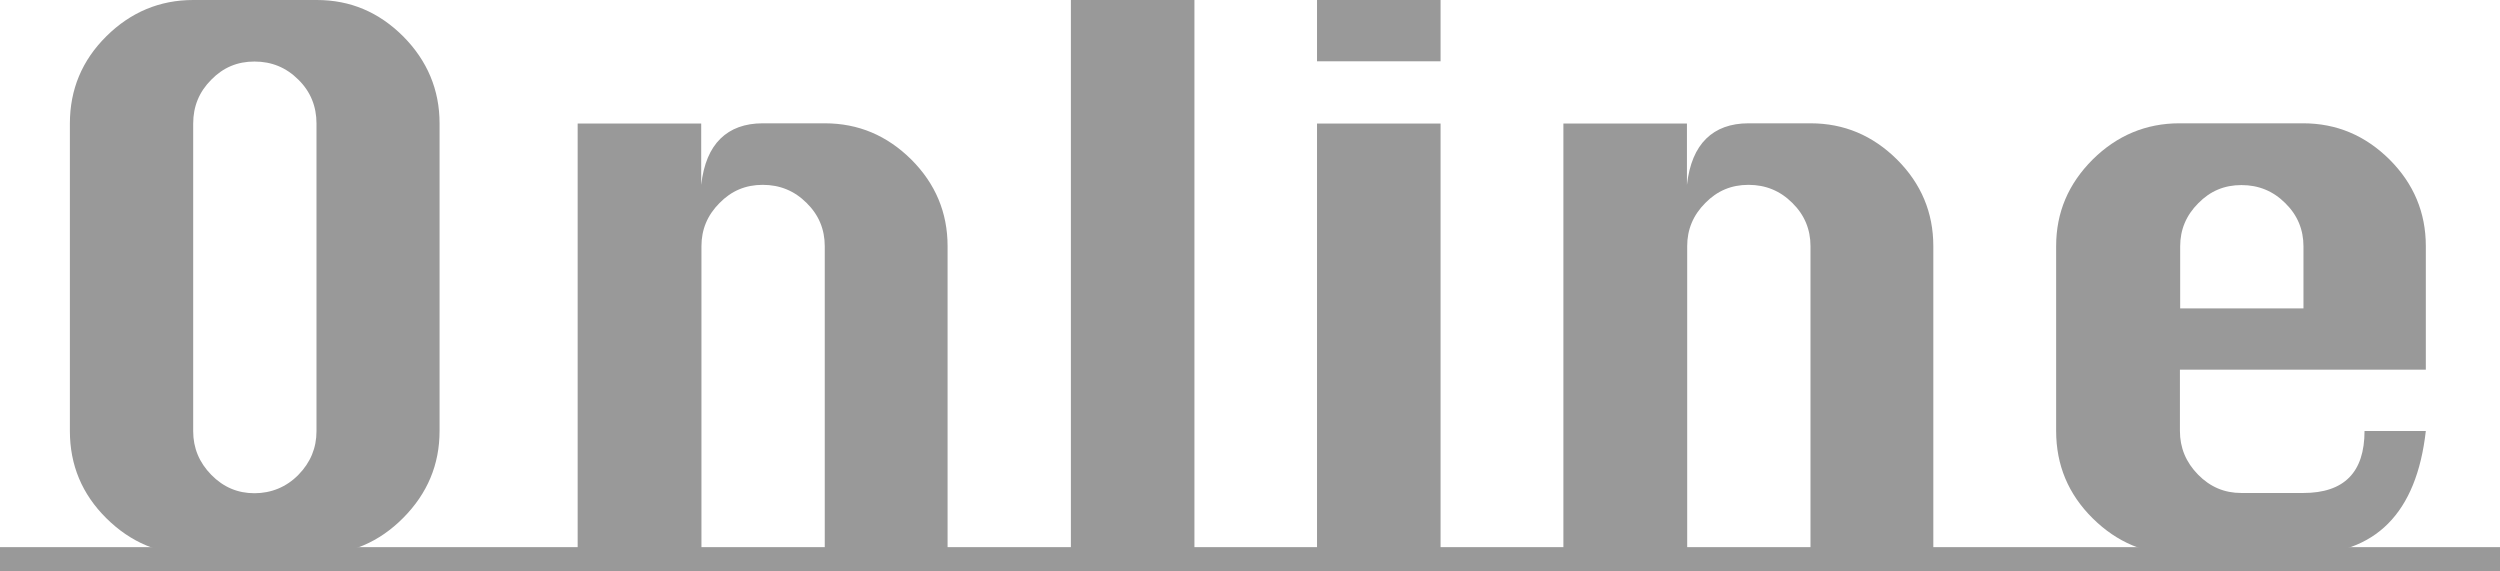
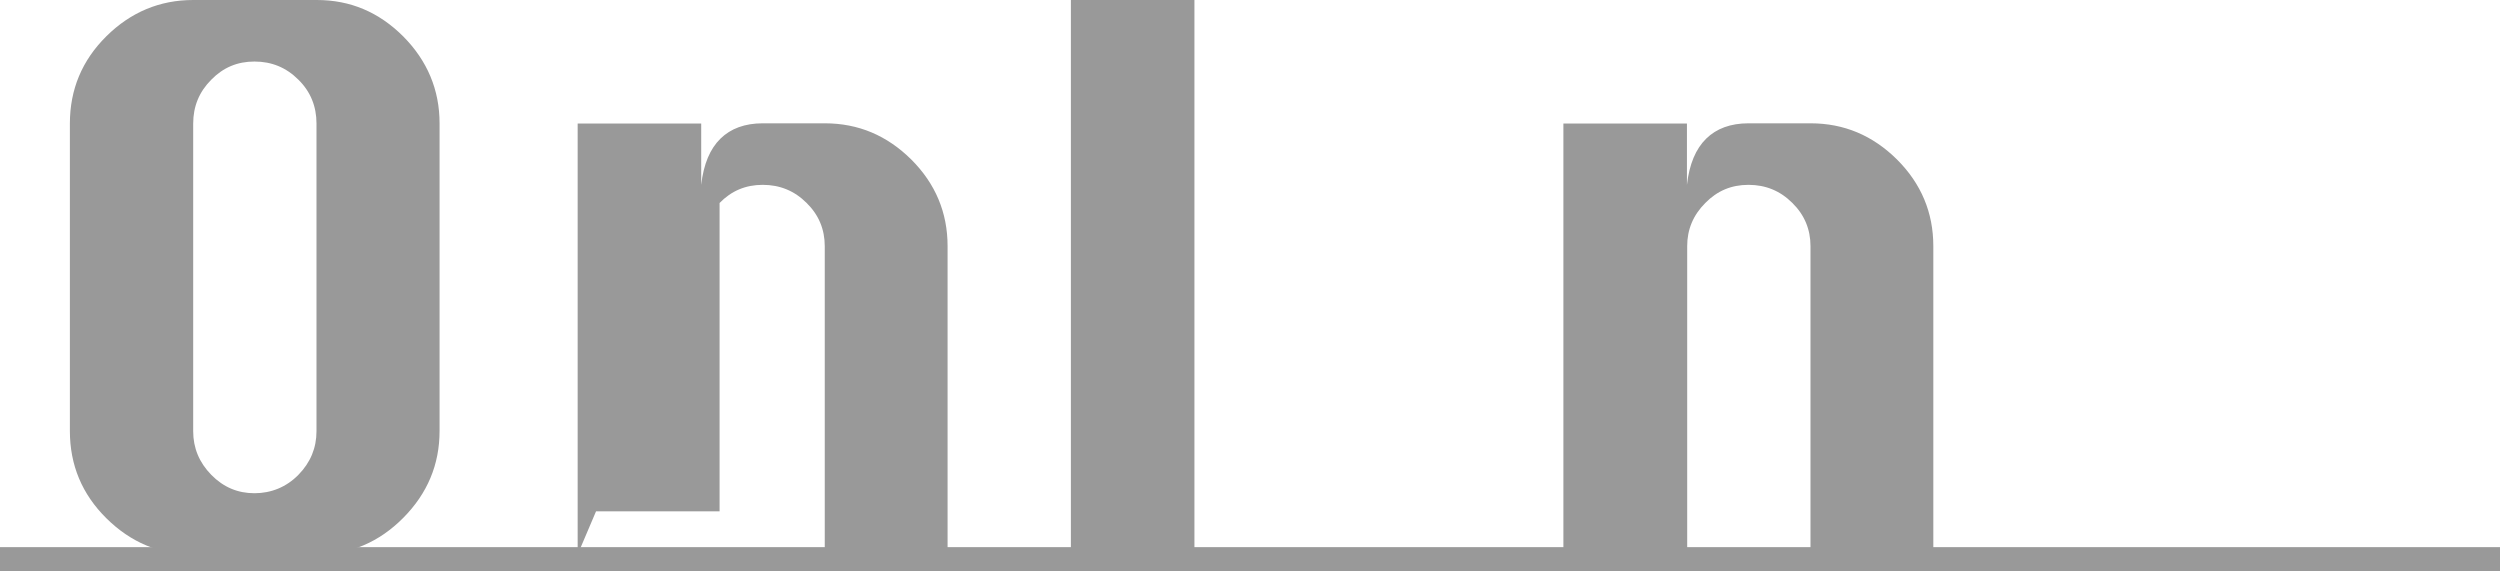
<svg xmlns="http://www.w3.org/2000/svg" id="_レイヤー_1" data-name="レイヤー 1" viewBox="0 0 104.82 23.94">
  <defs>
    <style>
      .cls-1 {
        fill: #999;
      }
    </style>
  </defs>
  <g>
    <path class="cls-1" d="m8.1,0h5.18c1.41,0,2.61.51,3.63,1.53,1.01,1.02,1.52,2.24,1.52,3.64v12.9c0,1.41-.51,2.62-1.52,3.64-1.01,1.02-2.22,1.54-3.63,1.54h-5.18c-1.41,0-2.62-.51-3.64-1.52-1.02-1.01-1.53-2.23-1.53-3.66V5.18c0-1.43.51-2.65,1.53-3.66,1.02-1.01,2.24-1.52,3.64-1.52Zm0,5.18v12.9c0,.7.25,1.31.76,1.83.51.52,1.11.77,1.81.77s1.34-.26,1.84-.77c.51-.52.76-1.13.76-1.83V5.18c0-.72-.25-1.34-.76-1.84-.51-.51-1.12-.76-1.84-.76s-1.31.25-1.81.76c-.51.51-.76,1.12-.76,1.84Z" />
-     <path class="cls-1" d="m24.22,23.25V5.18h5.18v2.57c.1-.87.37-1.51.81-1.94.43-.42,1.02-.64,1.77-.64h2.6c1.41,0,2.61.51,3.63,1.52,1.01,1.01,1.52,2.22,1.52,3.63v12.93h-5.15v-12.93c0-.7-.25-1.31-.76-1.81-.51-.51-1.12-.76-1.84-.76s-1.31.25-1.81.76c-.51.51-.76,1.11-.76,1.81v12.93h-5.18Z" />
+     <path class="cls-1" d="m24.22,23.25V5.18h5.18v2.57c.1-.87.37-1.51.81-1.94.43-.42,1.02-.64,1.77-.64h2.6c1.41,0,2.61.51,3.63,1.52,1.01,1.01,1.52,2.22,1.52,3.63v12.93h-5.15v-12.93c0-.7-.25-1.31-.76-1.81-.51-.51-1.12-.76-1.84-.76s-1.31.25-1.81.76v12.93h-5.18Z" />
    <path class="cls-1" d="m44.9,23.25V0h5.18v23.25h-5.18Z" />
-     <path class="cls-1" d="m55.22,2.57V0h5.18v2.57h-5.18Zm0,20.68V5.18h5.18v18.07h-5.18Z" />
    <path class="cls-1" d="m65.55,23.25V5.18h5.18v2.57c.1-.87.37-1.51.81-1.94.43-.42,1.02-.64,1.77-.64h2.6c1.41,0,2.61.51,3.63,1.52,1.01,1.01,1.52,2.22,1.52,3.63v12.93h-5.15v-12.93c0-.7-.25-1.31-.76-1.81-.51-.51-1.12-.76-1.84-.76s-1.31.25-1.81.76c-.51.51-.76,1.11-.76,1.81v12.93h-5.18Z" />
-     <path class="cls-1" d="m101.72,15.5h-10.32v2.57c0,.7.25,1.31.76,1.83.51.52,1.11.77,1.81.77h2.6c1.72,0,2.57-.87,2.57-2.6h2.57c-.39,3.45-2.11,5.18-5.15,5.18h-5.18c-1.41,0-2.62-.51-3.64-1.52-1.02-1.01-1.53-2.23-1.53-3.66v-7.75c0-1.41.51-2.61,1.53-3.63,1.02-1.01,2.24-1.52,3.64-1.52h5.18c1.41,0,2.61.51,3.63,1.52,1.01,1.01,1.52,2.22,1.52,3.63v5.18Zm-10.32-2.57h5.18v-2.6c0-.7-.25-1.31-.76-1.81-.51-.51-1.12-.76-1.84-.76s-1.31.25-1.81.76c-.51.51-.76,1.11-.76,1.81v2.6Z" />
  </g>
  <rect class="cls-1" y="22.94" width="104.82" height="1" />
</svg>